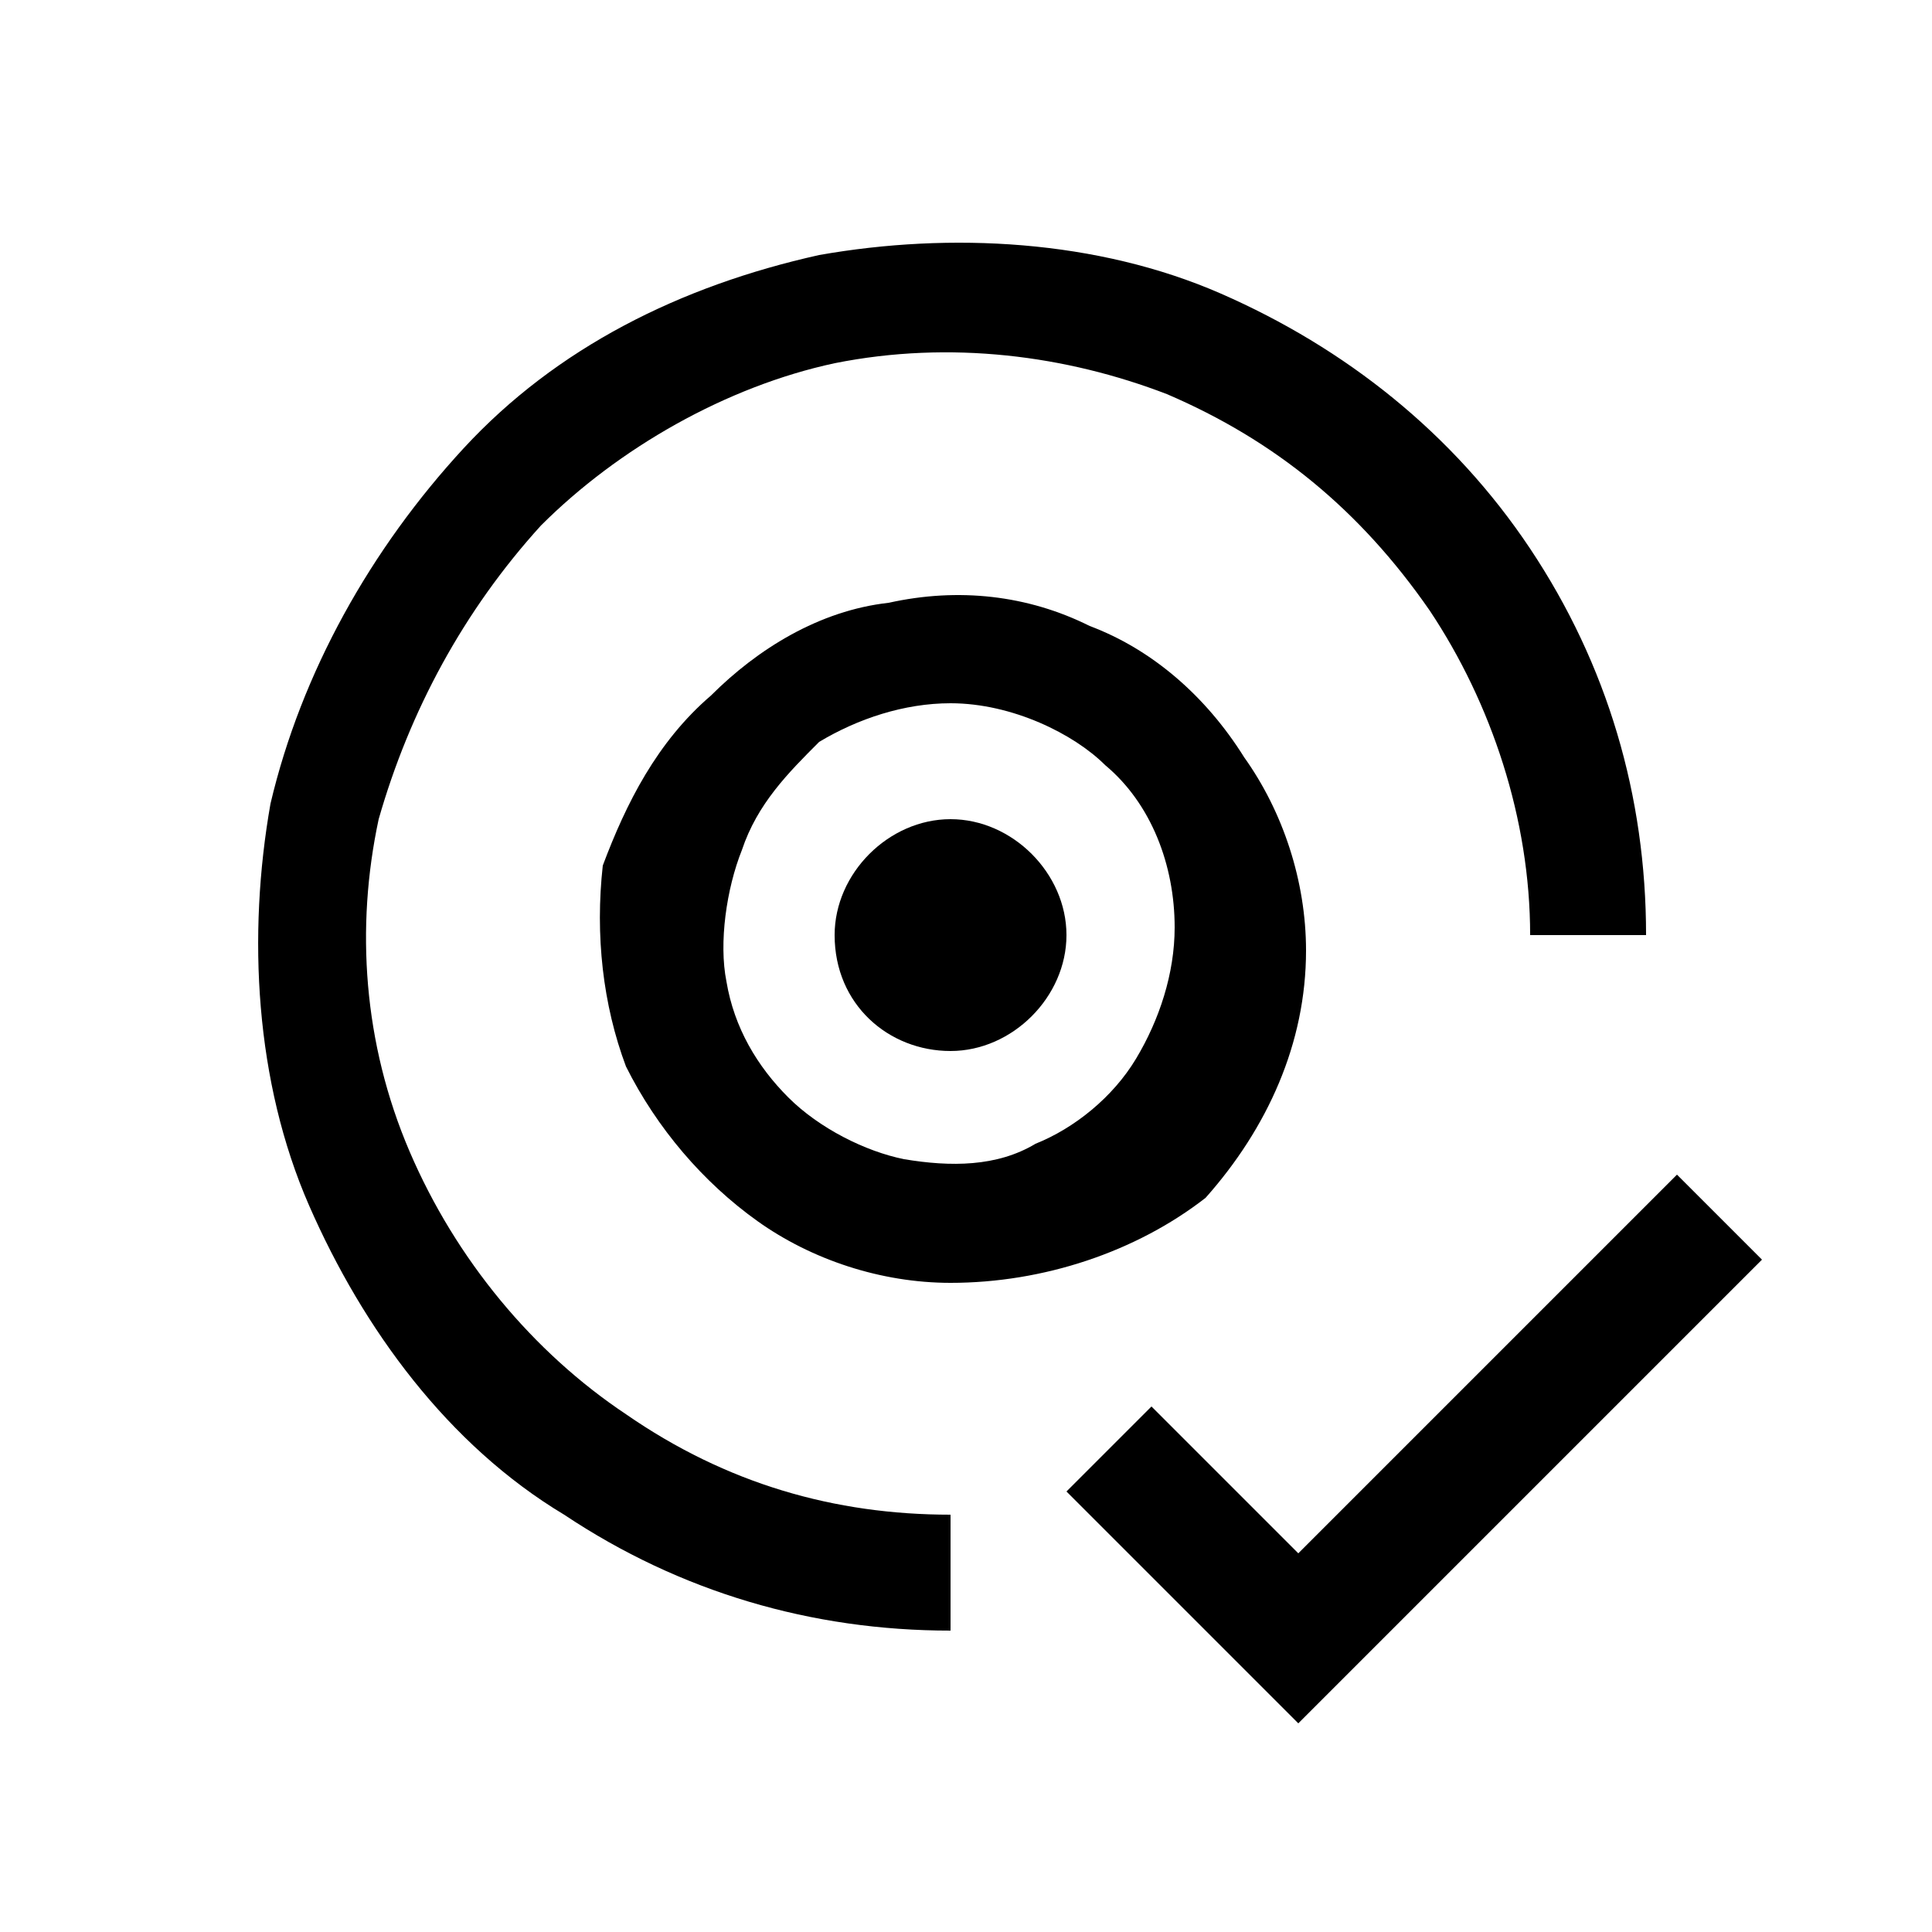
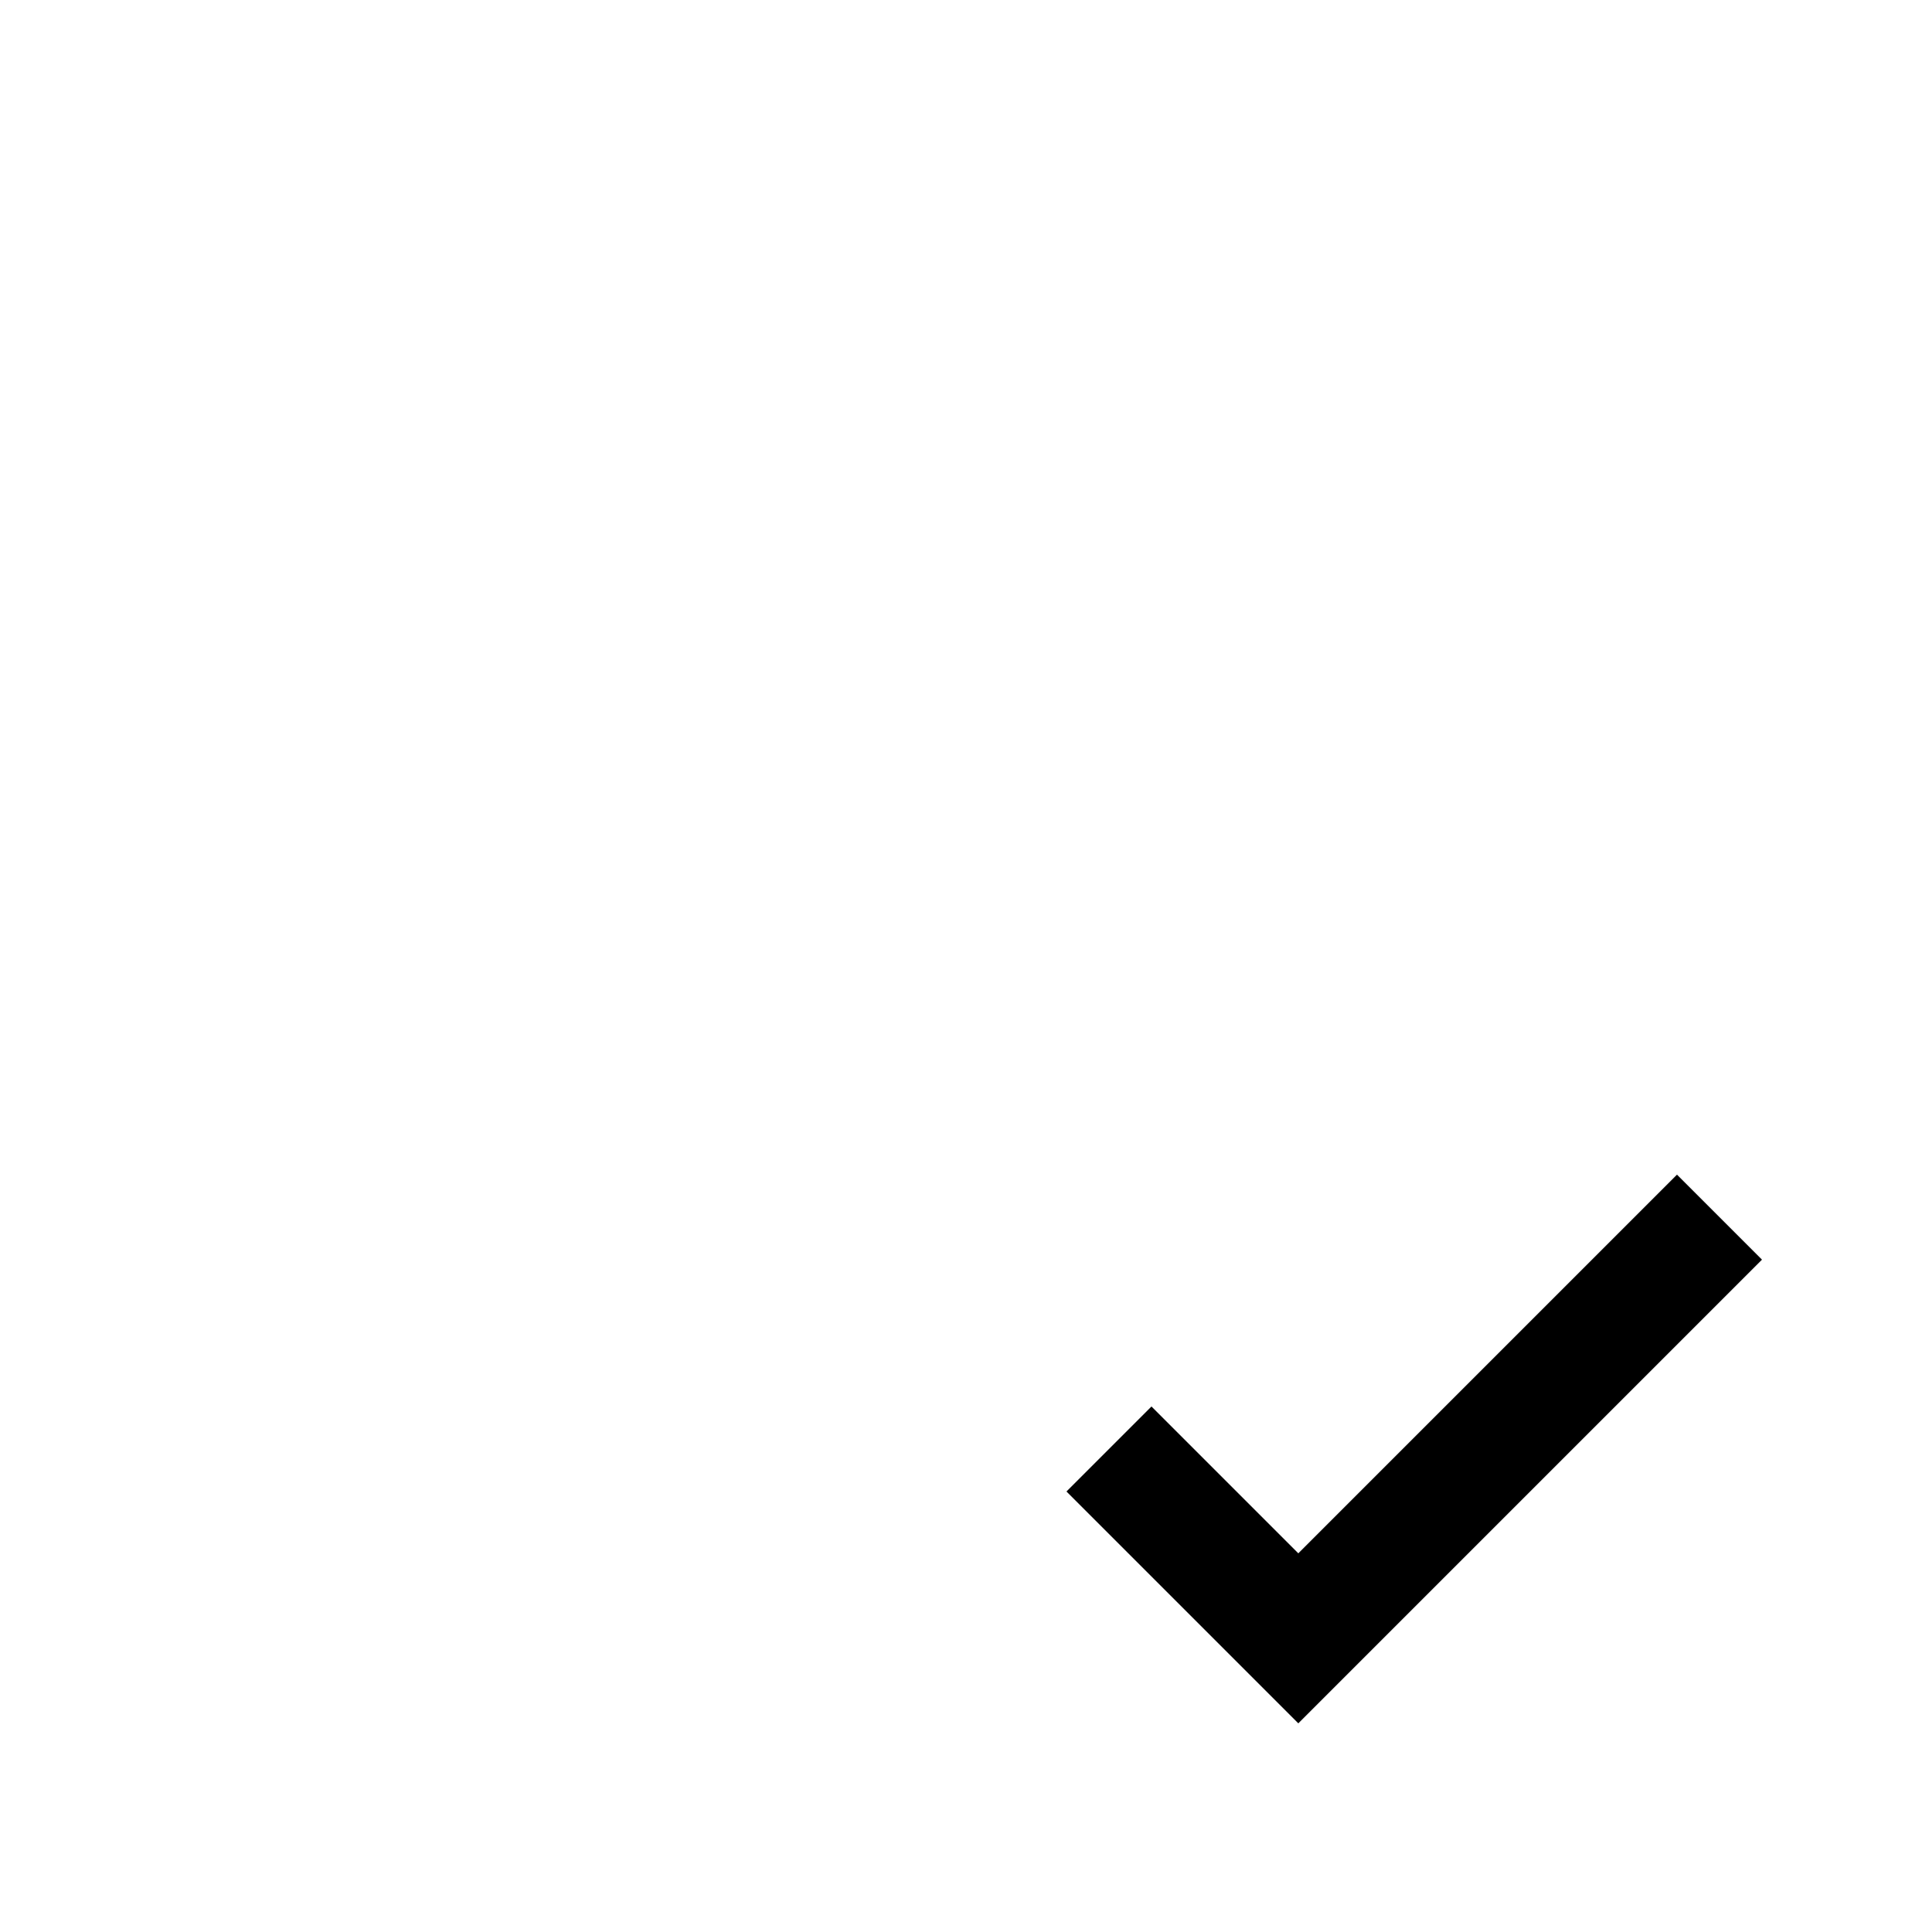
<svg xmlns="http://www.w3.org/2000/svg" version="1.1" id="Layer_1" x="0px" y="0px" viewBox="0 0 25 25" style="enable-background:new 0 0 25 25;" xml:space="preserve">
  <path d="M16.8,20.1l-1.9-1.9l-1.1,1.1l3,3l6-6l-1.1-1.1L16.8,20.1z" />
-   <path d="M12.3,13.6c0.8,0,1.5-0.7,1.5-1.5c0-0.8-0.7-1.5-1.5-1.5c-0.8,0-1.5,0.7-1.5,1.5C10.8,13,11.5,13.6,12.3,13.6z" />
-   <path d="M12.3,16.6c-0.9,0-1.8-0.3-2.5-0.8c-0.7-0.5-1.3-1.2-1.7-2c-0.3-0.8-0.4-1.7-0.3-2.6C8.1,10.4,8.5,9.6,9.2,9  c0.6-0.6,1.4-1.1,2.3-1.2c0.9-0.2,1.8-0.1,2.6,0.3c0.8,0.3,1.5,0.9,2,1.7c0.5,0.7,0.8,1.6,0.8,2.5c0,1.2-0.5,2.3-1.3,3.2  C14.7,16.2,13.5,16.6,12.3,16.6z M12.3,9.1c-0.6,0-1.2,0.2-1.7,0.5C10.2,10,9.8,10.4,9.6,11c-0.2,0.5-0.3,1.2-0.2,1.7  c0.1,0.6,0.4,1.1,0.8,1.5c0.4,0.4,1,0.7,1.5,0.8c0.6,0.1,1.2,0.1,1.7-0.2c0.5-0.2,1-0.6,1.3-1.1c0.3-0.5,0.5-1.1,0.5-1.7  c0-0.8-0.3-1.6-0.9-2.1C13.9,9.5,13.1,9.1,12.3,9.1z" />
-   <path d="M21.3,12.1c0-1.8-0.5-3.5-1.5-5c-1-1.5-2.4-2.6-4-3.3S12.3,3,10.6,3.3C8.8,3.7,7.2,4.5,6,5.8s-2.1,2.9-2.5,4.6  c-0.3,1.7-0.2,3.6,0.5,5.2c0.7,1.6,1.8,3.1,3.3,4c1.5,1,3.2,1.5,5,1.5v-1.5c-1.5,0-2.9-0.4-4.2-1.3c-1.2-0.8-2.2-2-2.8-3.4  c-0.6-1.4-0.7-2.9-0.4-4.3C5.3,9.2,6,7.9,7,6.8c1-1,2.4-1.8,3.8-2.1c1.5-0.3,3-0.1,4.3,0.4c1.4,0.6,2.5,1.5,3.4,2.8  c0.8,1.2,1.3,2.7,1.3,4.2H21.3z" />
</svg>